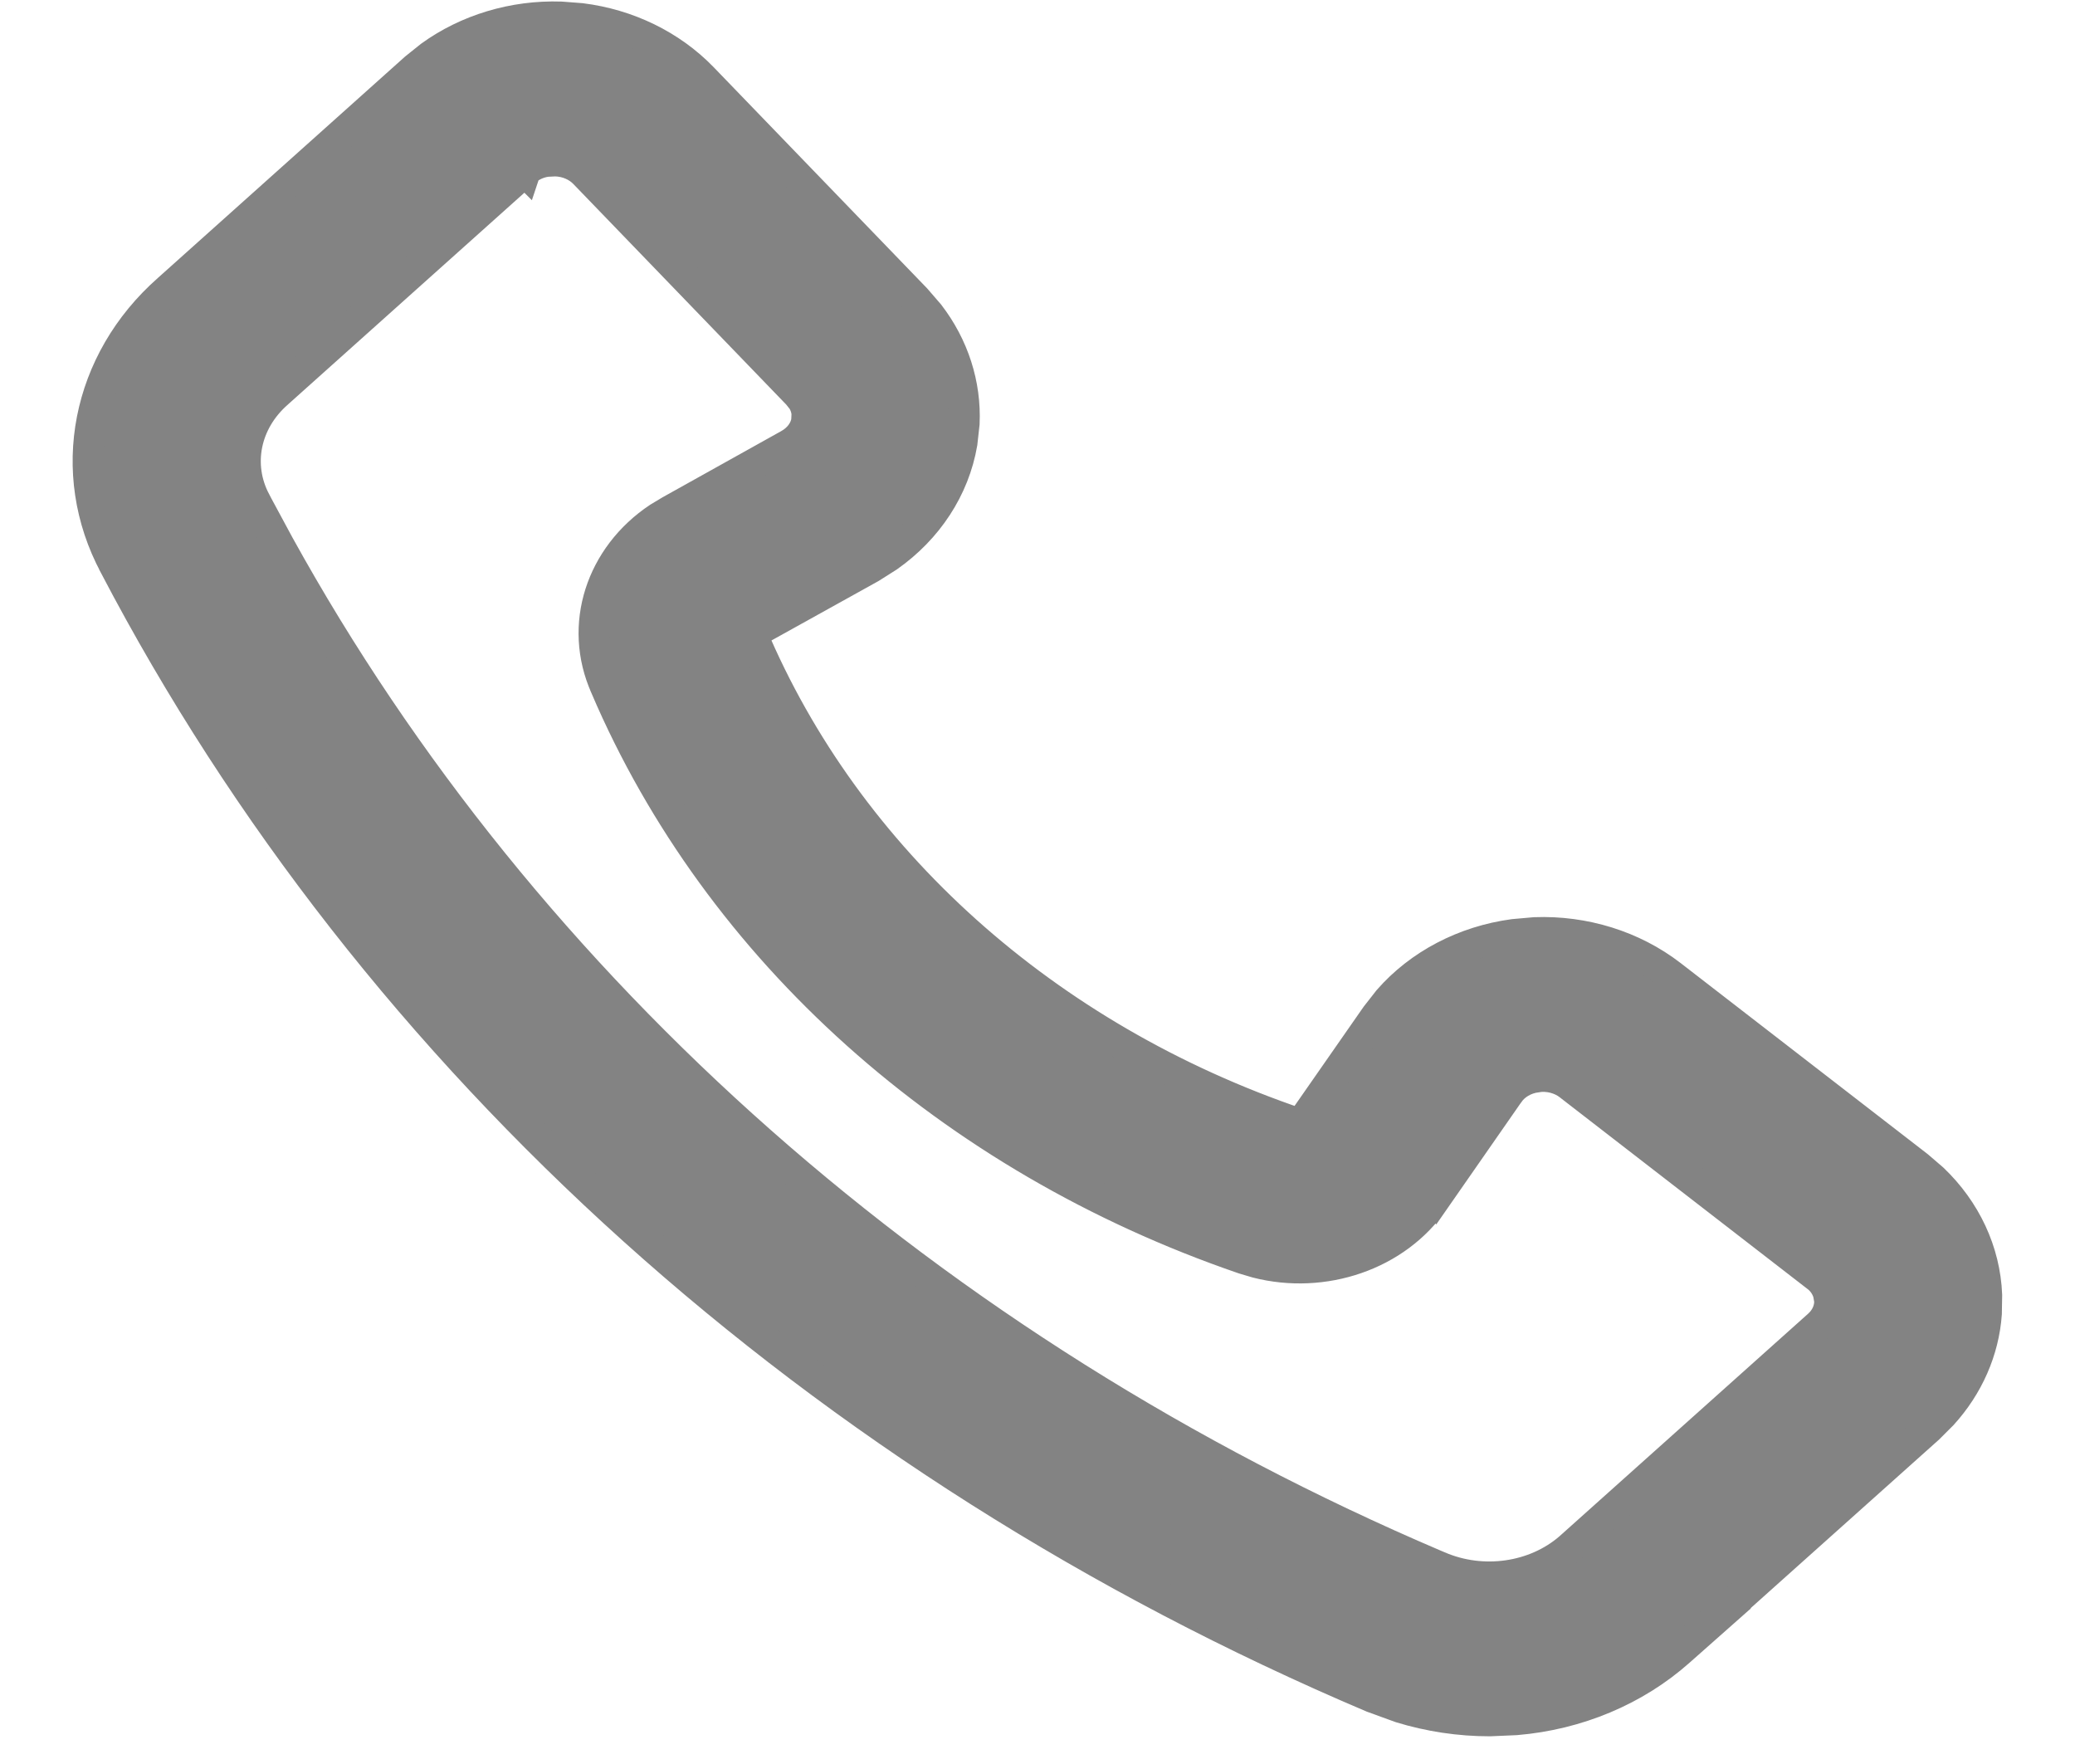
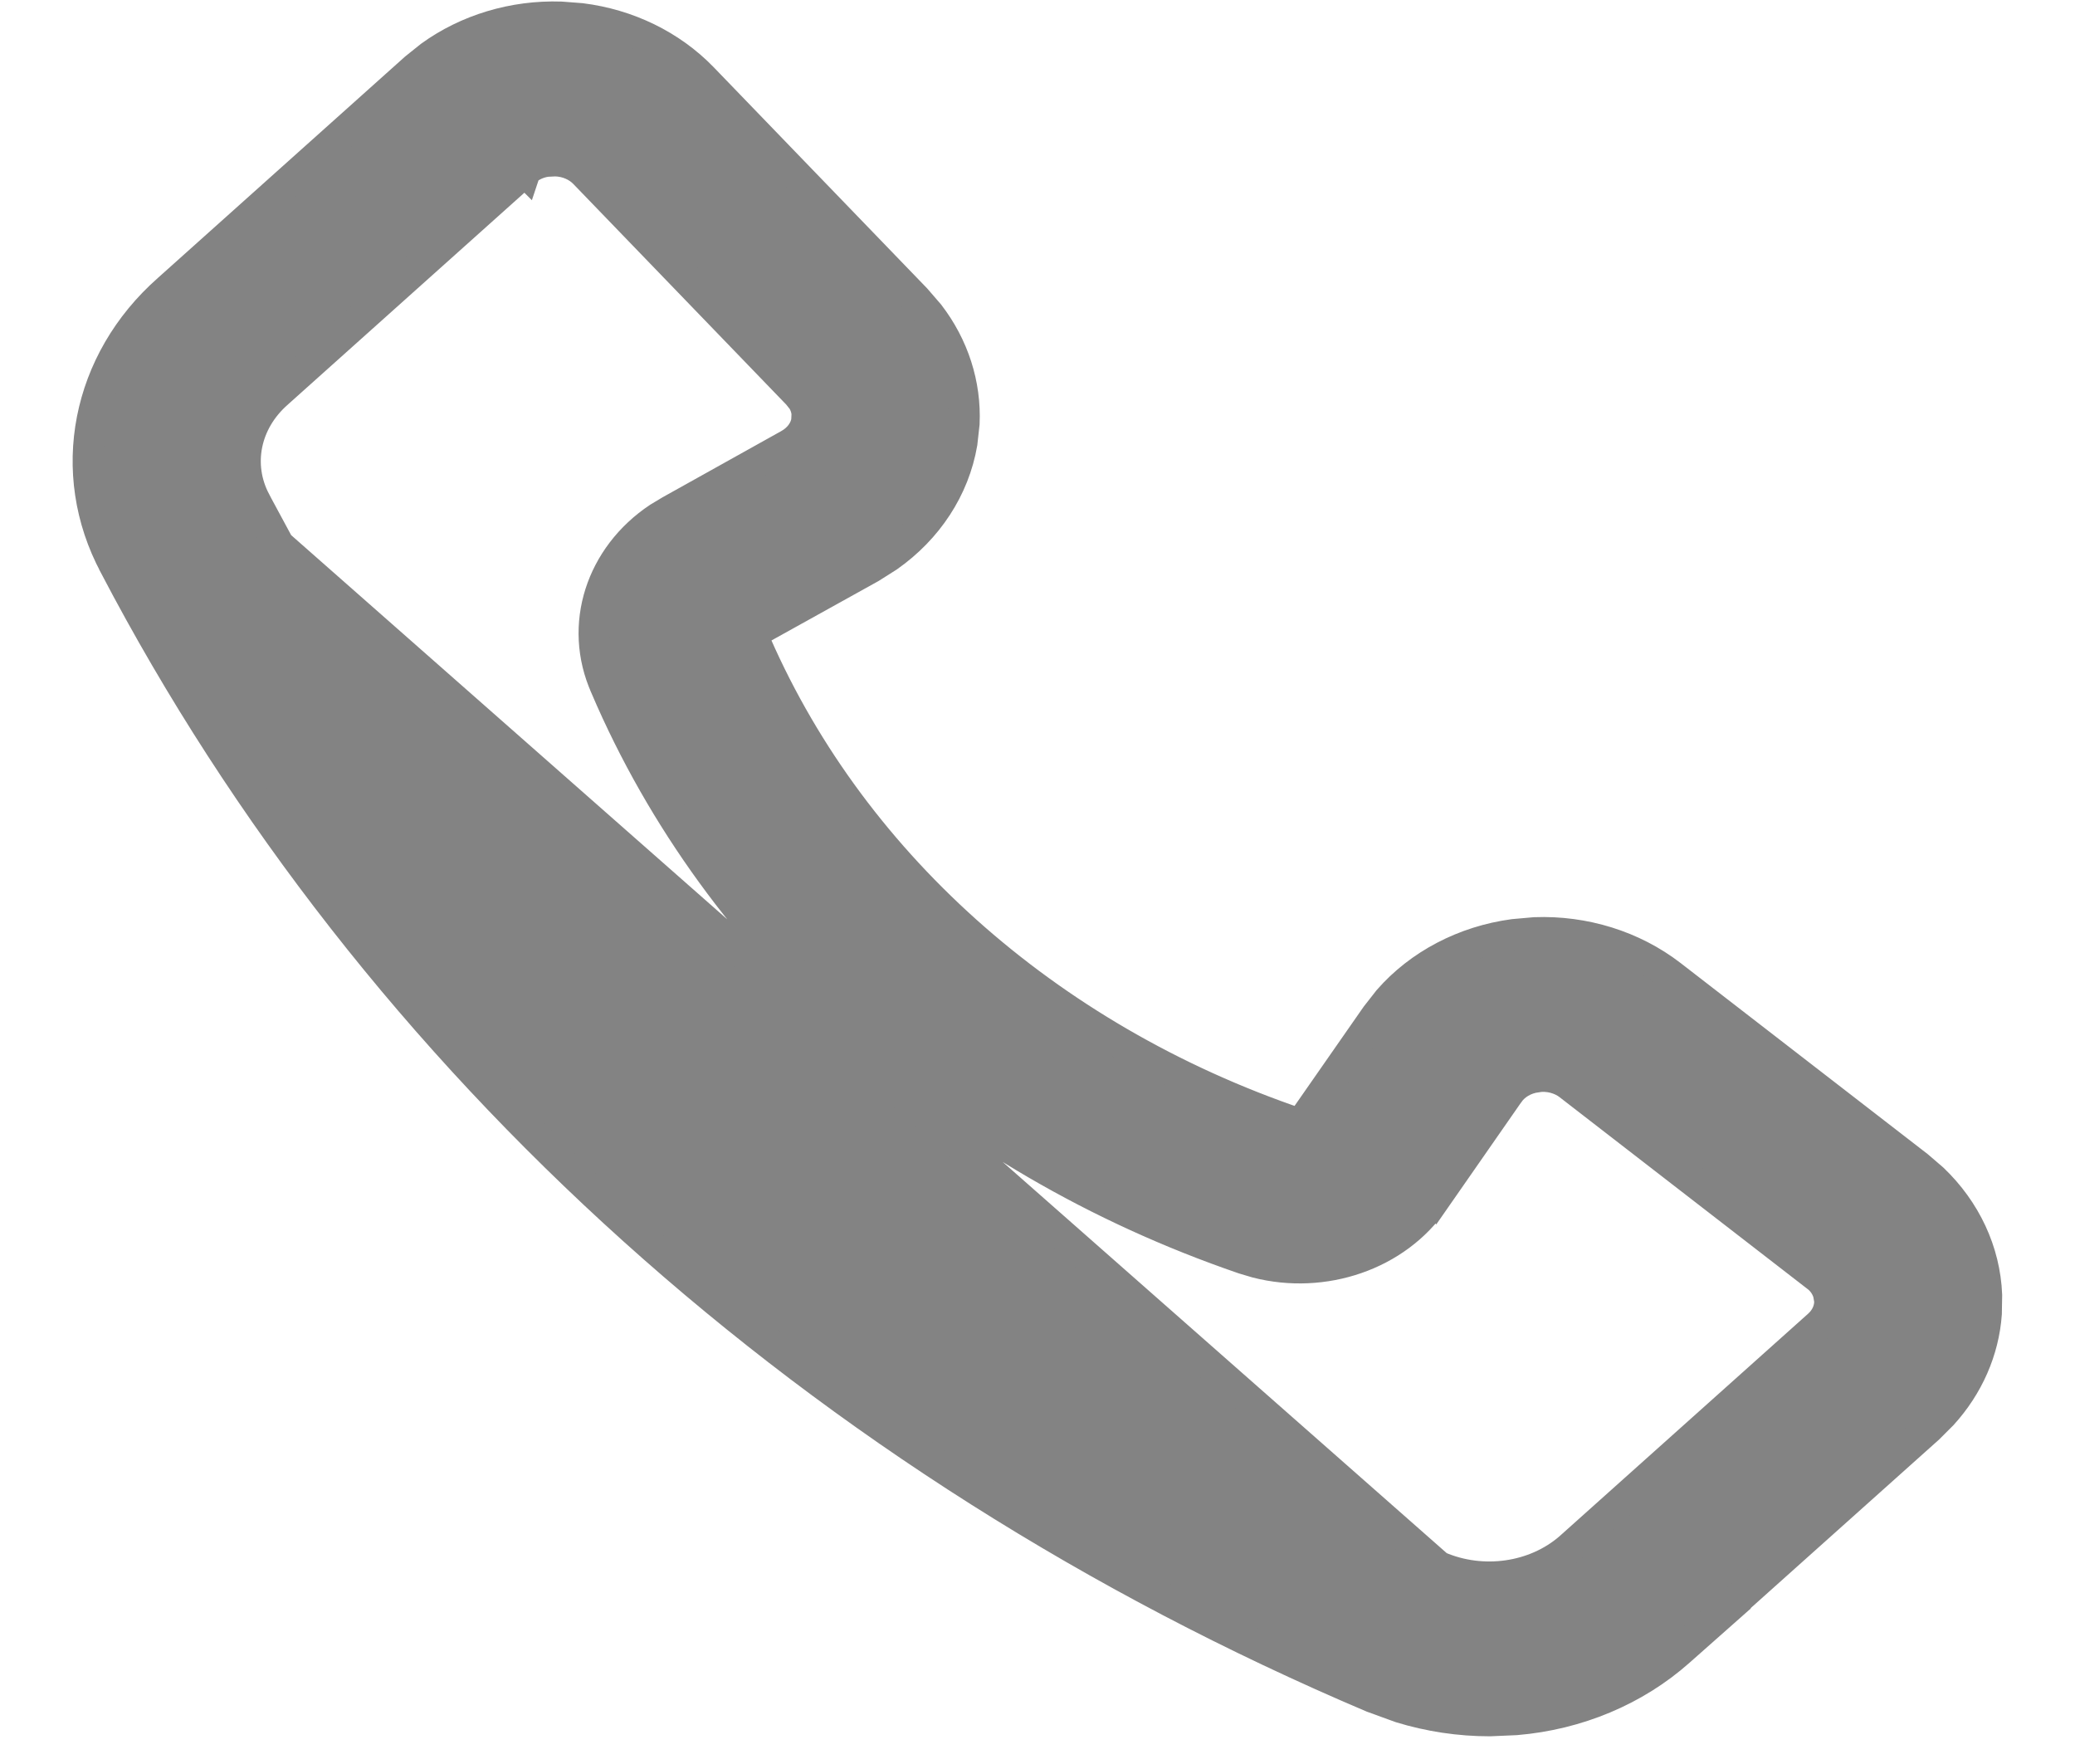
<svg xmlns="http://www.w3.org/2000/svg" width="20" height="17" viewBox="0 0 20 17" fill="none">
-   <path id="Vector" d="M5.601 0.18C6.05 0.236 6.466 0.437 6.77 0.751L8.826 2.881L8.954 3.029C9.19 3.336 9.309 3.705 9.292 4.081L9.271 4.27C9.196 4.708 8.939 5.097 8.561 5.363L8.392 5.47L7.248 6.105L7.244 6.107C8.161 8.281 10.078 10.002 12.517 10.83C12.524 10.832 12.53 10.832 12.536 10.83C12.542 10.828 12.544 10.825 12.544 10.825L12.546 10.822L13.265 9.79L13.384 9.638C13.682 9.297 14.114 9.071 14.589 9.007L14.793 8.989C15.269 8.971 15.739 9.116 16.106 9.399L18.487 11.24L18.63 11.363C18.944 11.663 19.131 12.059 19.148 12.48L19.145 12.66C19.119 13.018 18.969 13.357 18.72 13.631L18.588 13.763L16.48 15.649H16.482L16.186 15.911C15.759 16.291 15.203 16.522 14.613 16.572L14.359 16.583C14.067 16.583 13.776 16.539 13.499 16.454L13.227 16.355C7.898 14.093 3.611 10.239 1.105 5.45V5.449C0.625 4.552 0.837 3.482 1.621 2.791L4.002 0.659L4.148 0.542C4.503 0.285 4.95 0.15 5.406 0.165L5.601 0.18ZM5.269 1.554C5.189 1.565 5.116 1.599 5.062 1.649L5.061 1.652L5.06 1.651L2.678 3.784L2.677 3.785C2.358 4.063 2.276 4.482 2.461 4.832V4.833L2.687 5.252C5.06 9.549 8.984 13.016 13.833 15.084L13.864 15.097C14.289 15.282 14.796 15.208 15.13 14.918L17.529 12.771C17.603 12.704 17.639 12.617 17.636 12.533L17.625 12.469C17.608 12.405 17.569 12.345 17.509 12.299V12.3L15.129 10.459L15.128 10.458C15.044 10.392 14.928 10.36 14.812 10.377L14.81 10.378C14.695 10.393 14.598 10.453 14.542 10.534L14.541 10.535L13.823 11.567L13.822 11.566C13.458 12.097 12.757 12.331 12.114 12.167L11.986 12.129C9.162 11.16 6.925 9.16 5.839 6.622V6.621C5.572 6.026 5.796 5.358 6.347 4.991L6.462 4.922L7.604 4.285C7.701 4.231 7.761 4.146 7.776 4.057L7.779 3.989C7.776 3.944 7.762 3.9 7.737 3.858L7.691 3.8L5.635 1.67L5.634 1.669C5.567 1.599 5.465 1.553 5.354 1.55H5.35L5.269 1.554Z" fill="#838383" stroke="#838383" stroke-width="0.3" />
+   <path id="Vector" d="M5.601 0.18C6.05 0.236 6.466 0.437 6.77 0.751L8.826 2.881L8.954 3.029C9.19 3.336 9.309 3.705 9.292 4.081L9.271 4.27C9.196 4.708 8.939 5.097 8.561 5.363L8.392 5.47L7.248 6.105L7.244 6.107C8.161 8.281 10.078 10.002 12.517 10.83C12.524 10.832 12.53 10.832 12.536 10.83C12.542 10.828 12.544 10.825 12.544 10.825L12.546 10.822L13.265 9.79L13.384 9.638C13.682 9.297 14.114 9.071 14.589 9.007L14.793 8.989C15.269 8.971 15.739 9.116 16.106 9.399L18.487 11.24L18.63 11.363C18.944 11.663 19.131 12.059 19.148 12.48L19.145 12.66C19.119 13.018 18.969 13.357 18.72 13.631L18.588 13.763L16.48 15.649H16.482L16.186 15.911C15.759 16.291 15.203 16.522 14.613 16.572L14.359 16.583C14.067 16.583 13.776 16.539 13.499 16.454L13.227 16.355C7.898 14.093 3.611 10.239 1.105 5.45V5.449C0.625 4.552 0.837 3.482 1.621 2.791L4.002 0.659L4.148 0.542C4.503 0.285 4.95 0.15 5.406 0.165L5.601 0.18ZM5.269 1.554C5.189 1.565 5.116 1.599 5.062 1.649L5.061 1.652L5.06 1.651L2.678 3.784L2.677 3.785C2.358 4.063 2.276 4.482 2.461 4.832V4.833L2.687 5.252L13.864 15.097C14.289 15.282 14.796 15.208 15.13 14.918L17.529 12.771C17.603 12.704 17.639 12.617 17.636 12.533L17.625 12.469C17.608 12.405 17.569 12.345 17.509 12.299V12.3L15.129 10.459L15.128 10.458C15.044 10.392 14.928 10.36 14.812 10.377L14.81 10.378C14.695 10.393 14.598 10.453 14.542 10.534L14.541 10.535L13.823 11.567L13.822 11.566C13.458 12.097 12.757 12.331 12.114 12.167L11.986 12.129C9.162 11.16 6.925 9.16 5.839 6.622V6.621C5.572 6.026 5.796 5.358 6.347 4.991L6.462 4.922L7.604 4.285C7.701 4.231 7.761 4.146 7.776 4.057L7.779 3.989C7.776 3.944 7.762 3.9 7.737 3.858L7.691 3.8L5.635 1.67L5.634 1.669C5.567 1.599 5.465 1.553 5.354 1.55H5.35L5.269 1.554Z" fill="#838383" stroke="#838383" stroke-width="0.3" />
</svg>